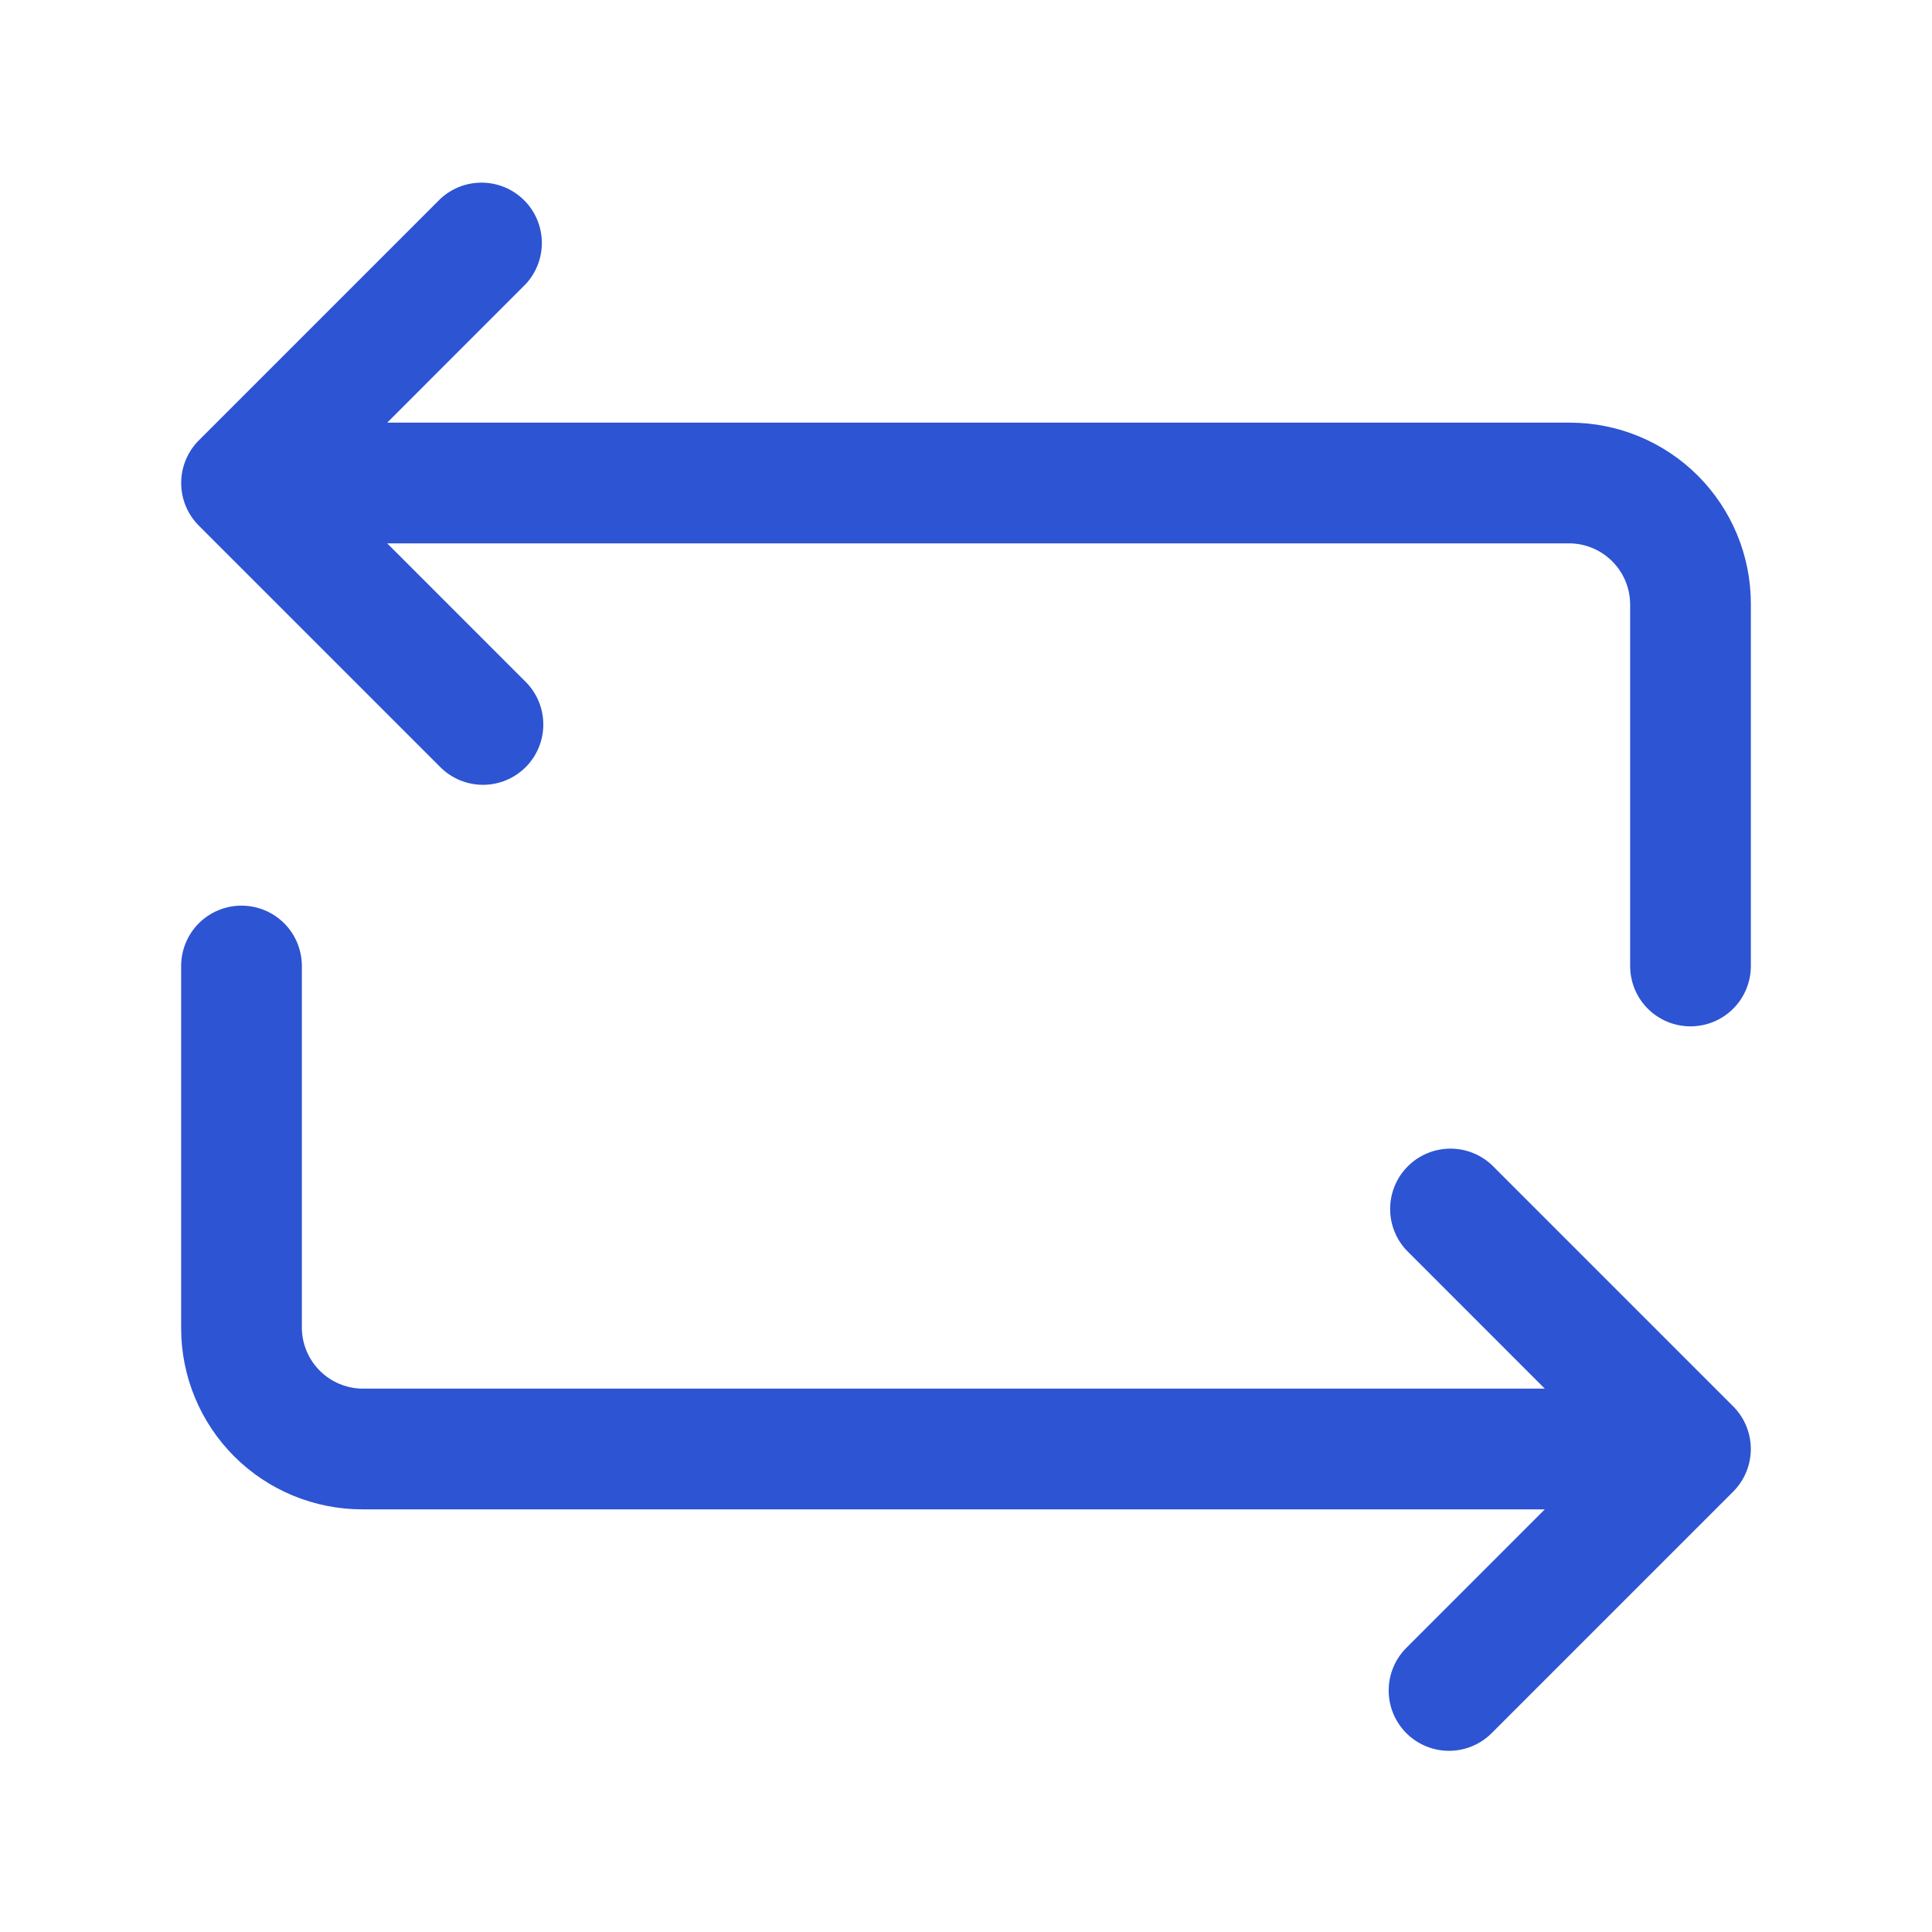
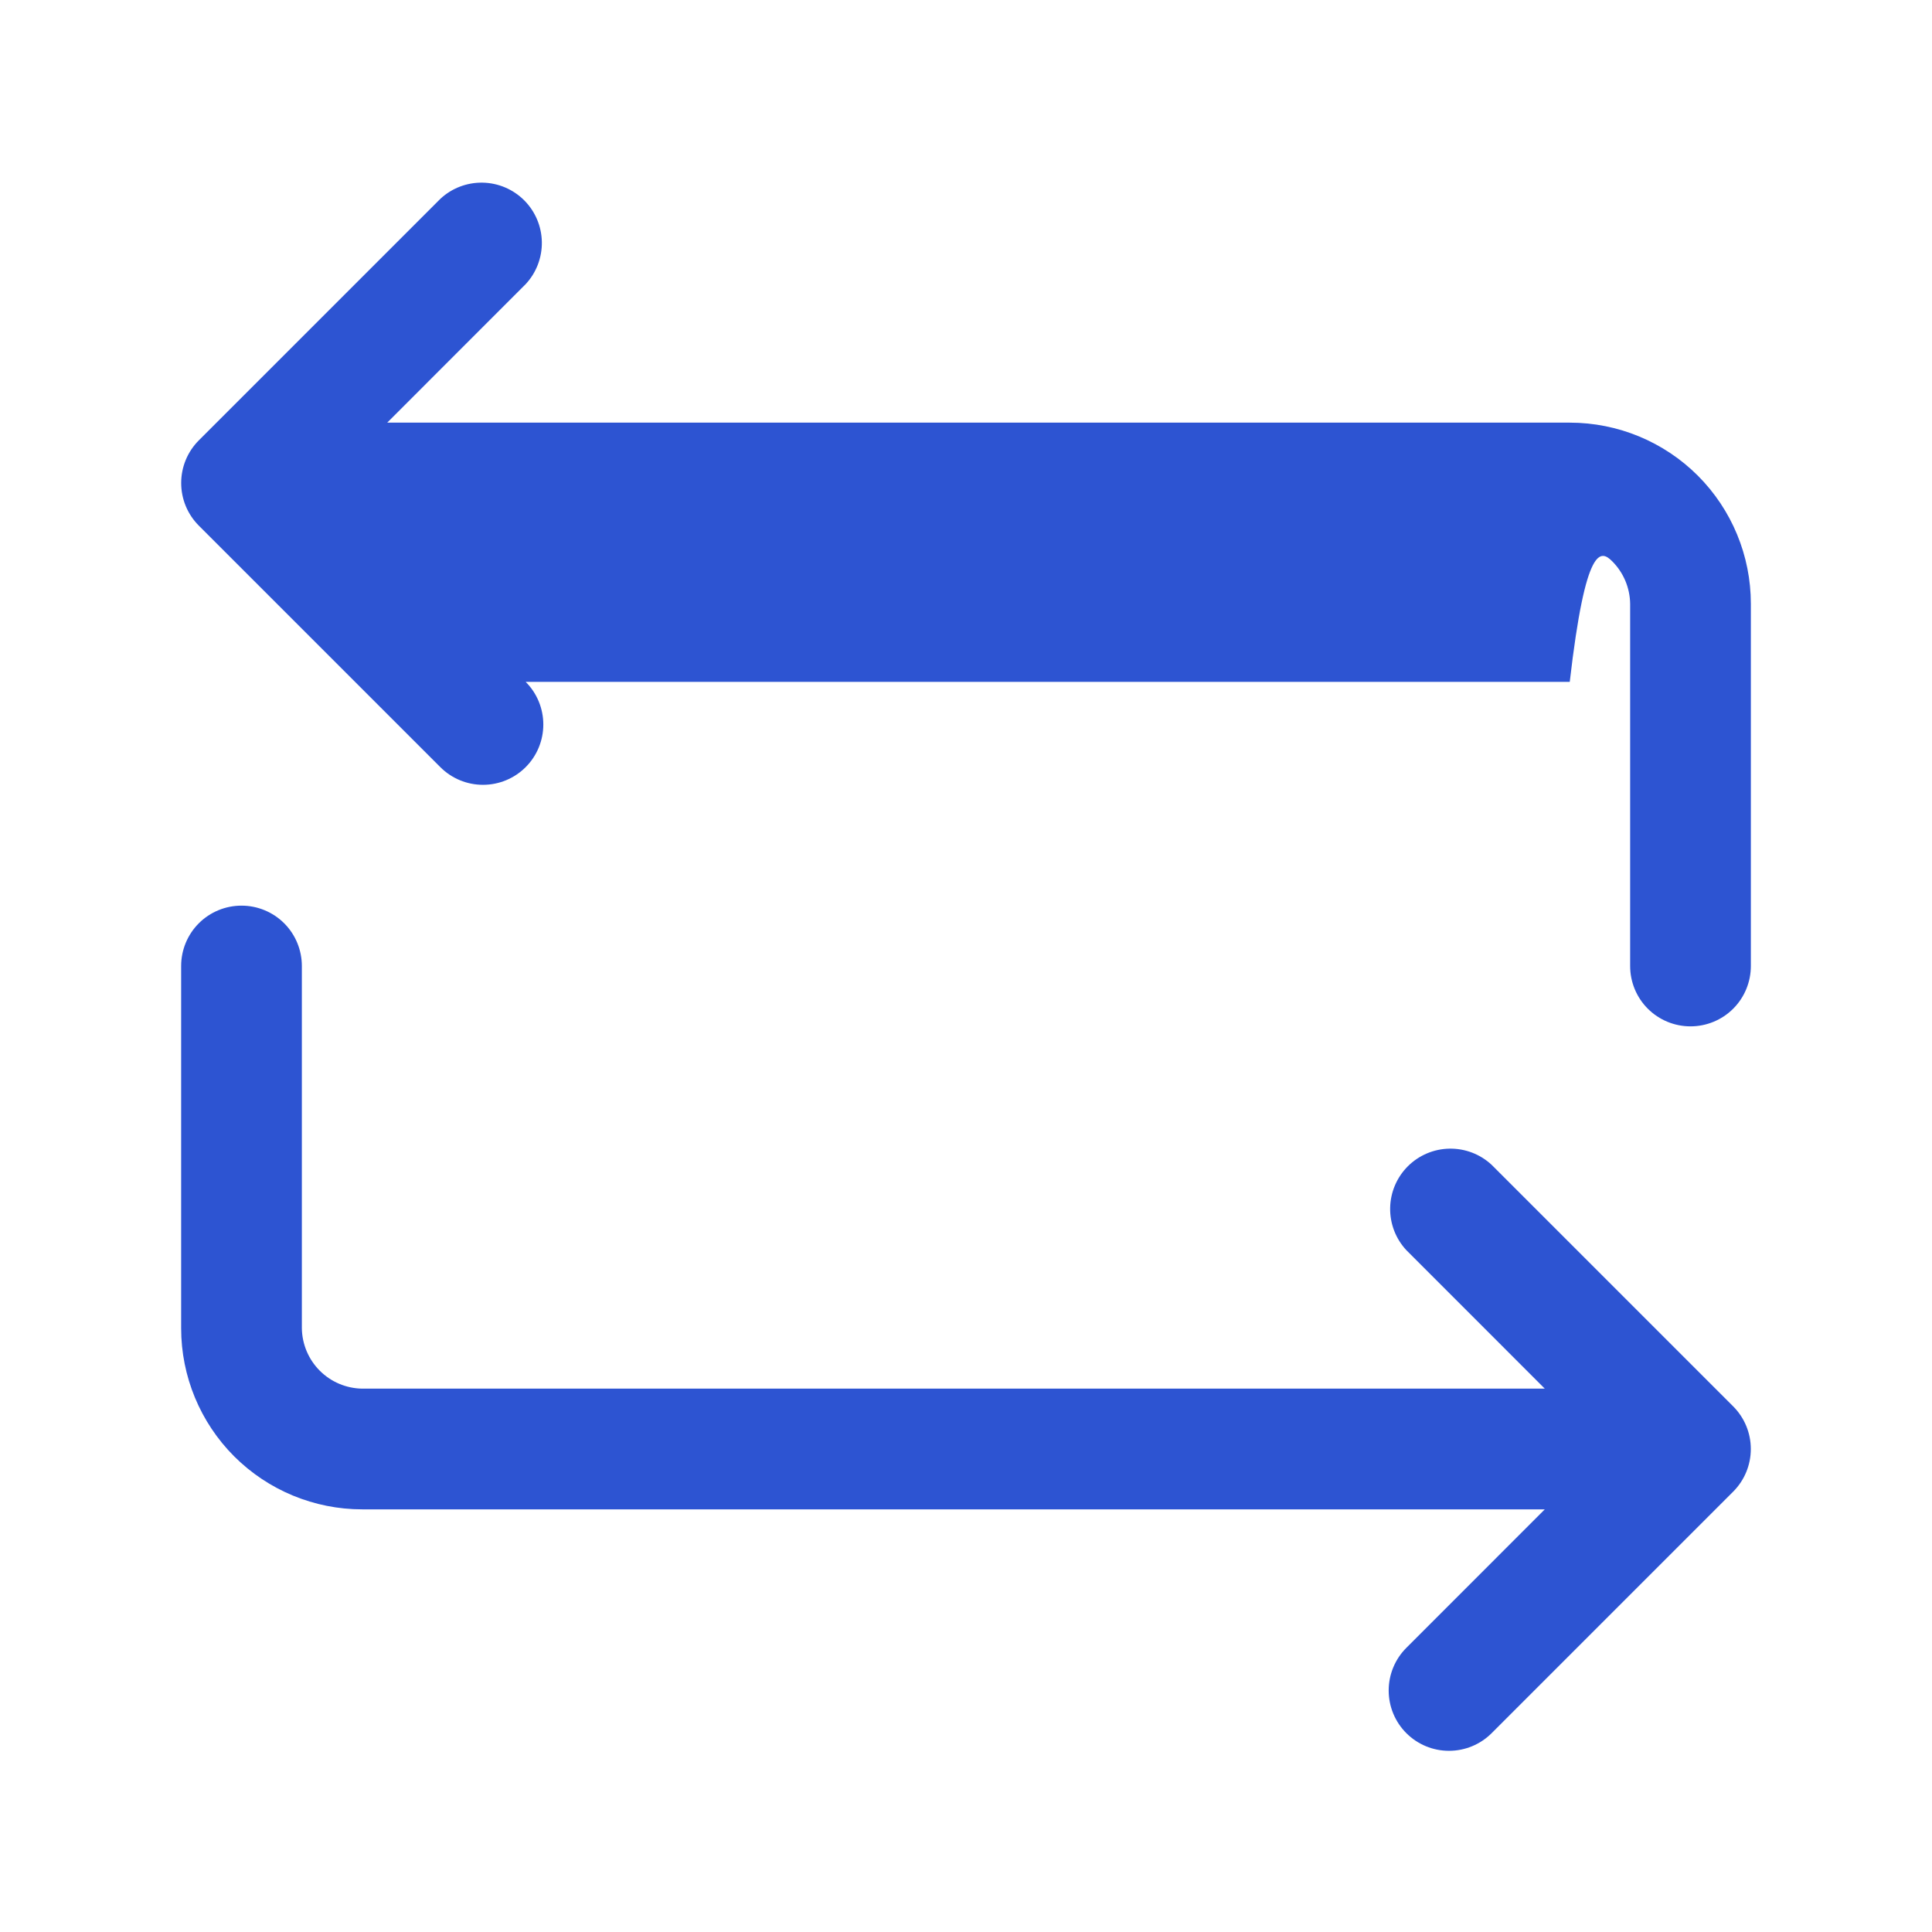
<svg xmlns="http://www.w3.org/2000/svg" width="50" height="50" viewBox="0 0 50 50" fill="none">
  <g id="Icon">
    <g id="Layer 2">
-       <path id="Vector" d="M44.854 36.396C45.147 36.689 45.311 37.086 45.311 37.5C45.311 37.914 45.147 38.311 44.854 38.604L38.604 44.854C38.311 45.147 37.914 45.311 37.5 45.311C37.086 45.311 36.689 45.147 36.396 44.854C36.103 44.561 35.939 44.164 35.939 43.75C35.939 43.336 36.103 42.939 36.396 42.646L39.979 39.062H9.375C8.132 39.062 6.94 38.569 6.06 37.69C5.181 36.81 4.688 35.618 4.688 34.375V25C4.688 24.586 4.852 24.188 5.145 23.895C5.438 23.602 5.836 23.438 6.25 23.438C6.664 23.438 7.062 23.602 7.355 23.895C7.648 24.188 7.812 24.586 7.812 25V34.375C7.818 34.788 7.984 35.182 8.276 35.474C8.568 35.766 8.962 35.932 9.375 35.938H39.979L36.396 32.354C36.12 32.058 35.97 31.666 35.977 31.261C35.984 30.857 36.148 30.47 36.434 30.184C36.72 29.898 37.107 29.734 37.511 29.727C37.916 29.72 38.308 29.87 38.604 30.146L44.854 36.396ZM40.688 10.938H10.021L13.604 7.354C13.88 7.058 14.03 6.666 14.023 6.261C14.016 5.857 13.852 5.47 13.566 5.184C13.28 4.898 12.893 4.734 12.489 4.727C12.084 4.72 11.692 4.87 11.396 5.146L5.146 11.396C4.853 11.689 4.689 12.086 4.689 12.5C4.689 12.914 4.853 13.311 5.146 13.604L11.396 19.854C11.689 20.147 12.086 20.311 12.5 20.311C12.914 20.311 13.311 20.147 13.604 19.854C13.897 19.561 14.061 19.164 14.061 18.75C14.061 18.336 13.897 17.939 13.604 17.646L10.021 14.062H40.625C41.038 14.068 41.432 14.234 41.724 14.526C42.016 14.818 42.182 15.212 42.188 15.625V25C42.188 25.414 42.352 25.812 42.645 26.105C42.938 26.398 43.336 26.562 43.75 26.562C44.164 26.562 44.562 26.398 44.855 26.105C45.148 25.812 45.312 25.414 45.312 25V15.625C45.312 14.382 44.819 13.19 43.94 12.31C43.06 11.431 41.868 10.938 40.625 10.938H40.688Z" fill="#2D54D2" />
+       <path id="Vector" d="M44.854 36.396C45.147 36.689 45.311 37.086 45.311 37.5C45.311 37.914 45.147 38.311 44.854 38.604L38.604 44.854C38.311 45.147 37.914 45.311 37.5 45.311C37.086 45.311 36.689 45.147 36.396 44.854C36.103 44.561 35.939 44.164 35.939 43.75C35.939 43.336 36.103 42.939 36.396 42.646L39.979 39.062H9.375C8.132 39.062 6.94 38.569 6.06 37.69C5.181 36.81 4.688 35.618 4.688 34.375V25C4.688 24.586 4.852 24.188 5.145 23.895C5.438 23.602 5.836 23.438 6.25 23.438C6.664 23.438 7.062 23.602 7.355 23.895C7.648 24.188 7.812 24.586 7.812 25V34.375C7.818 34.788 7.984 35.182 8.276 35.474C8.568 35.766 8.962 35.932 9.375 35.938H39.979L36.396 32.354C36.12 32.058 35.97 31.666 35.977 31.261C35.984 30.857 36.148 30.47 36.434 30.184C36.72 29.898 37.107 29.734 37.511 29.727C37.916 29.72 38.308 29.87 38.604 30.146L44.854 36.396ZM40.688 10.938H10.021L13.604 7.354C13.88 7.058 14.03 6.666 14.023 6.261C14.016 5.857 13.852 5.47 13.566 5.184C13.28 4.898 12.893 4.734 12.489 4.727C12.084 4.72 11.692 4.87 11.396 5.146L5.146 11.396C4.853 11.689 4.689 12.086 4.689 12.5C4.689 12.914 4.853 13.311 5.146 13.604L11.396 19.854C11.689 20.147 12.086 20.311 12.5 20.311C12.914 20.311 13.311 20.147 13.604 19.854C13.897 19.561 14.061 19.164 14.061 18.75C14.061 18.336 13.897 17.939 13.604 17.646H40.625C41.038 14.068 41.432 14.234 41.724 14.526C42.016 14.818 42.182 15.212 42.188 15.625V25C42.188 25.414 42.352 25.812 42.645 26.105C42.938 26.398 43.336 26.562 43.75 26.562C44.164 26.562 44.562 26.398 44.855 26.105C45.148 25.812 45.312 25.414 45.312 25V15.625C45.312 14.382 44.819 13.19 43.94 12.31C43.06 11.431 41.868 10.938 40.625 10.938H40.688Z" fill="#2D54D2" />
    </g>
  </g>
</svg>